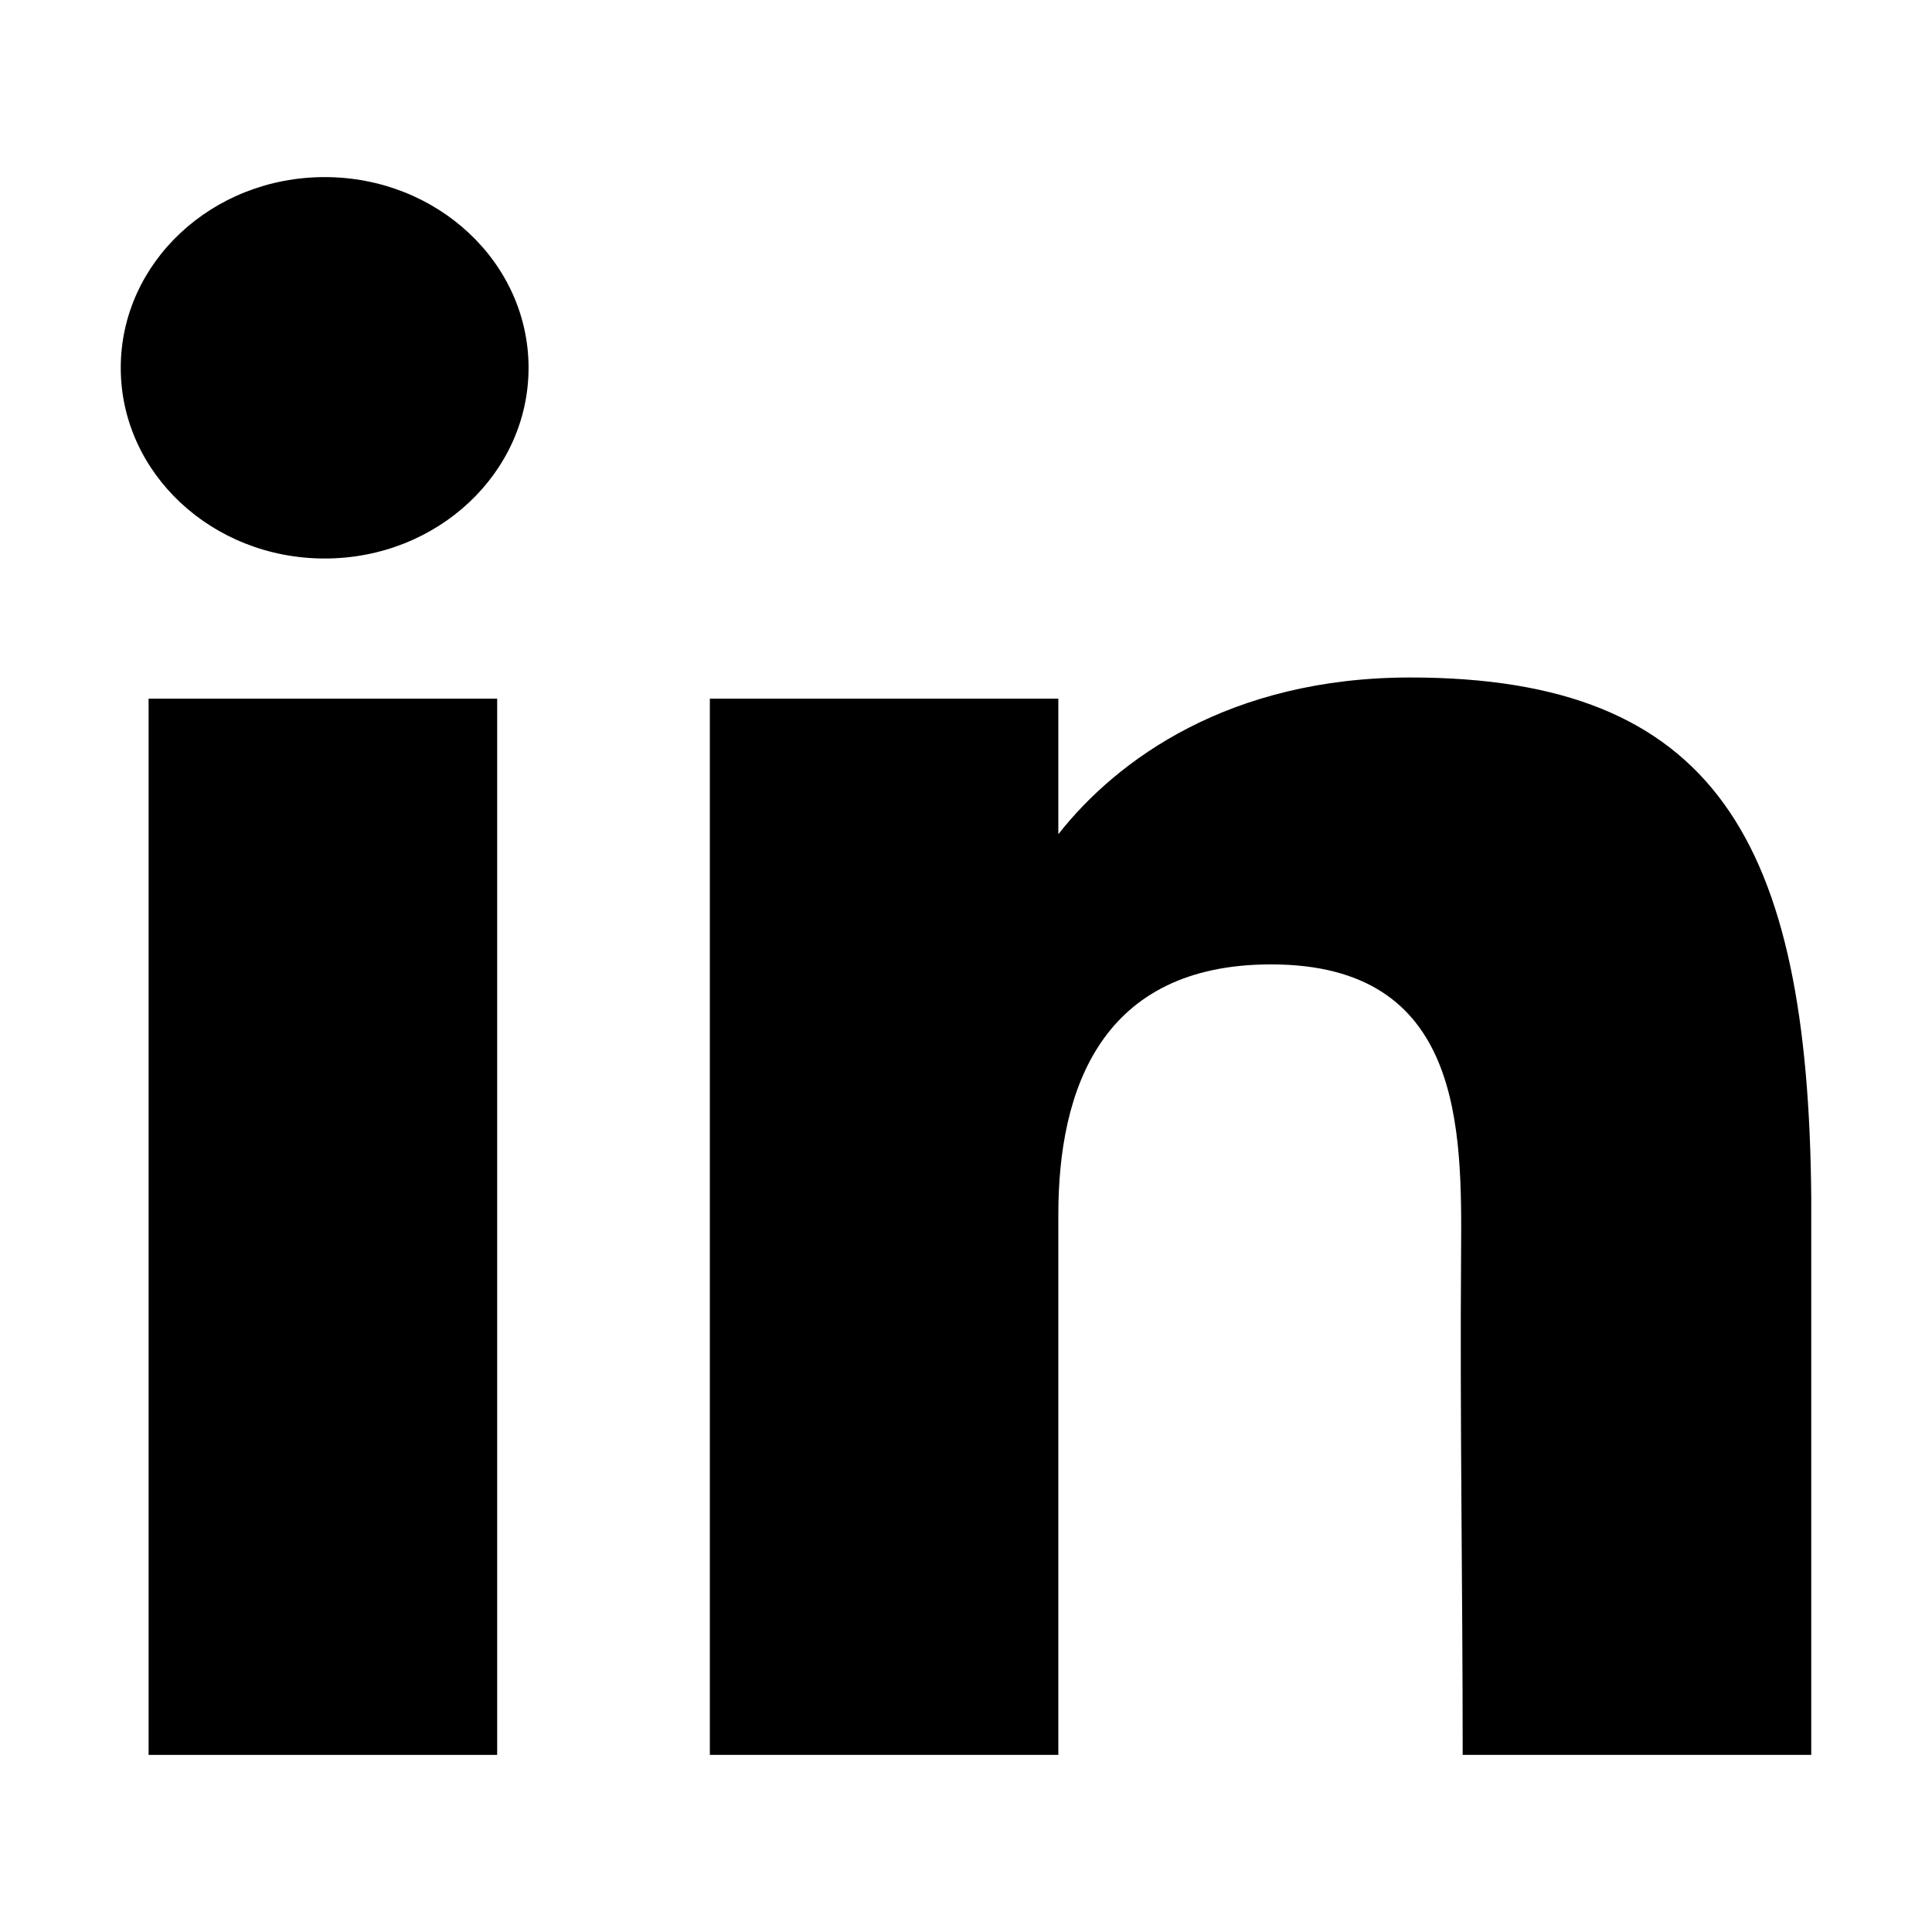
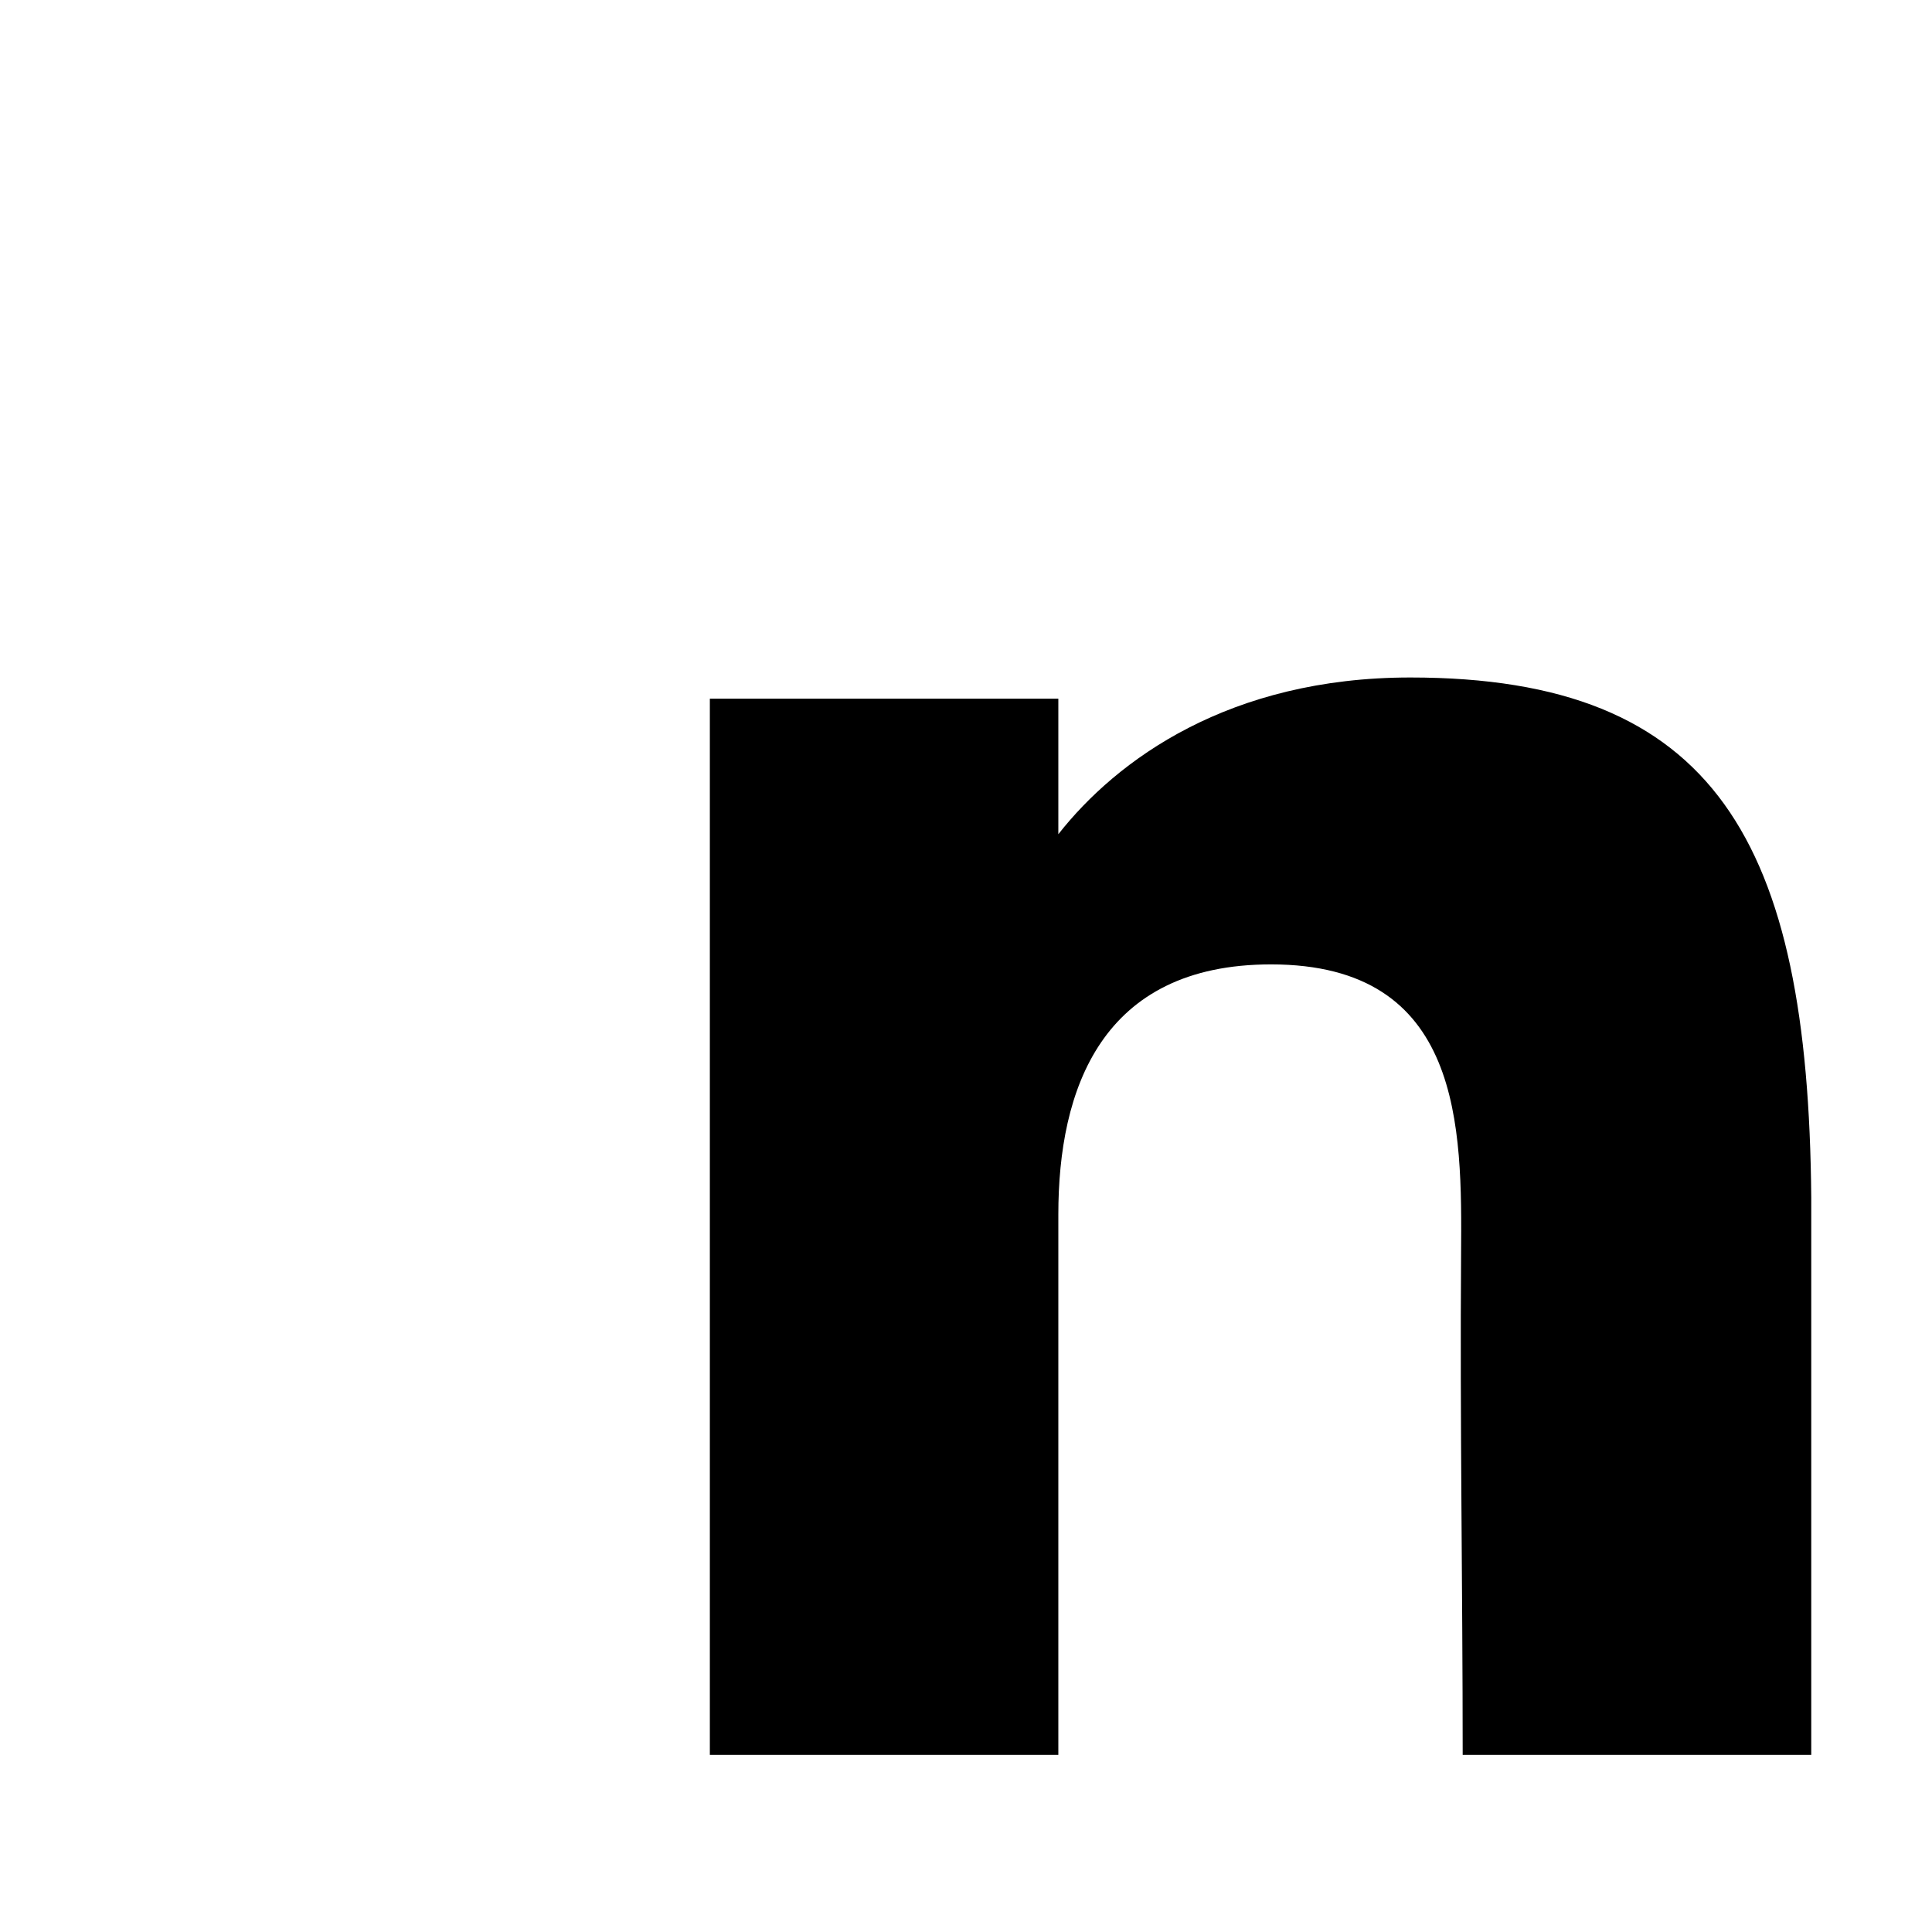
<svg xmlns="http://www.w3.org/2000/svg" width="24" height="24" viewBox="0 0 24 24" fill="currentColor">
-   <path d="M6.566 4.569C6.566 5.877 5.432 6.938 4.033 6.938C2.634 6.938 1.5 5.877 1.5 4.569C1.5 3.261 2.634 2.2 4.033 2.2C5.432 2.2 6.566 3.261 6.566 4.569Z" fill="currentColor" />
-   <path d="M1.846 8.679H6.176V21.8H1.846V8.679Z" fill="currentColor" />
  <path d="M13.147 8.679H8.818V21.8H13.147C13.147 21.8 13.147 17.669 13.147 15.087C13.147 13.537 13.677 11.98 15.789 11.98C18.175 11.98 18.161 14.008 18.15 15.58C18.135 17.634 18.17 19.731 18.17 21.8H22.5V14.875C22.463 10.454 21.311 8.416 17.521 8.416C15.27 8.416 13.874 9.438 13.147 10.363V8.679Z" fill="currentColor" />
</svg>